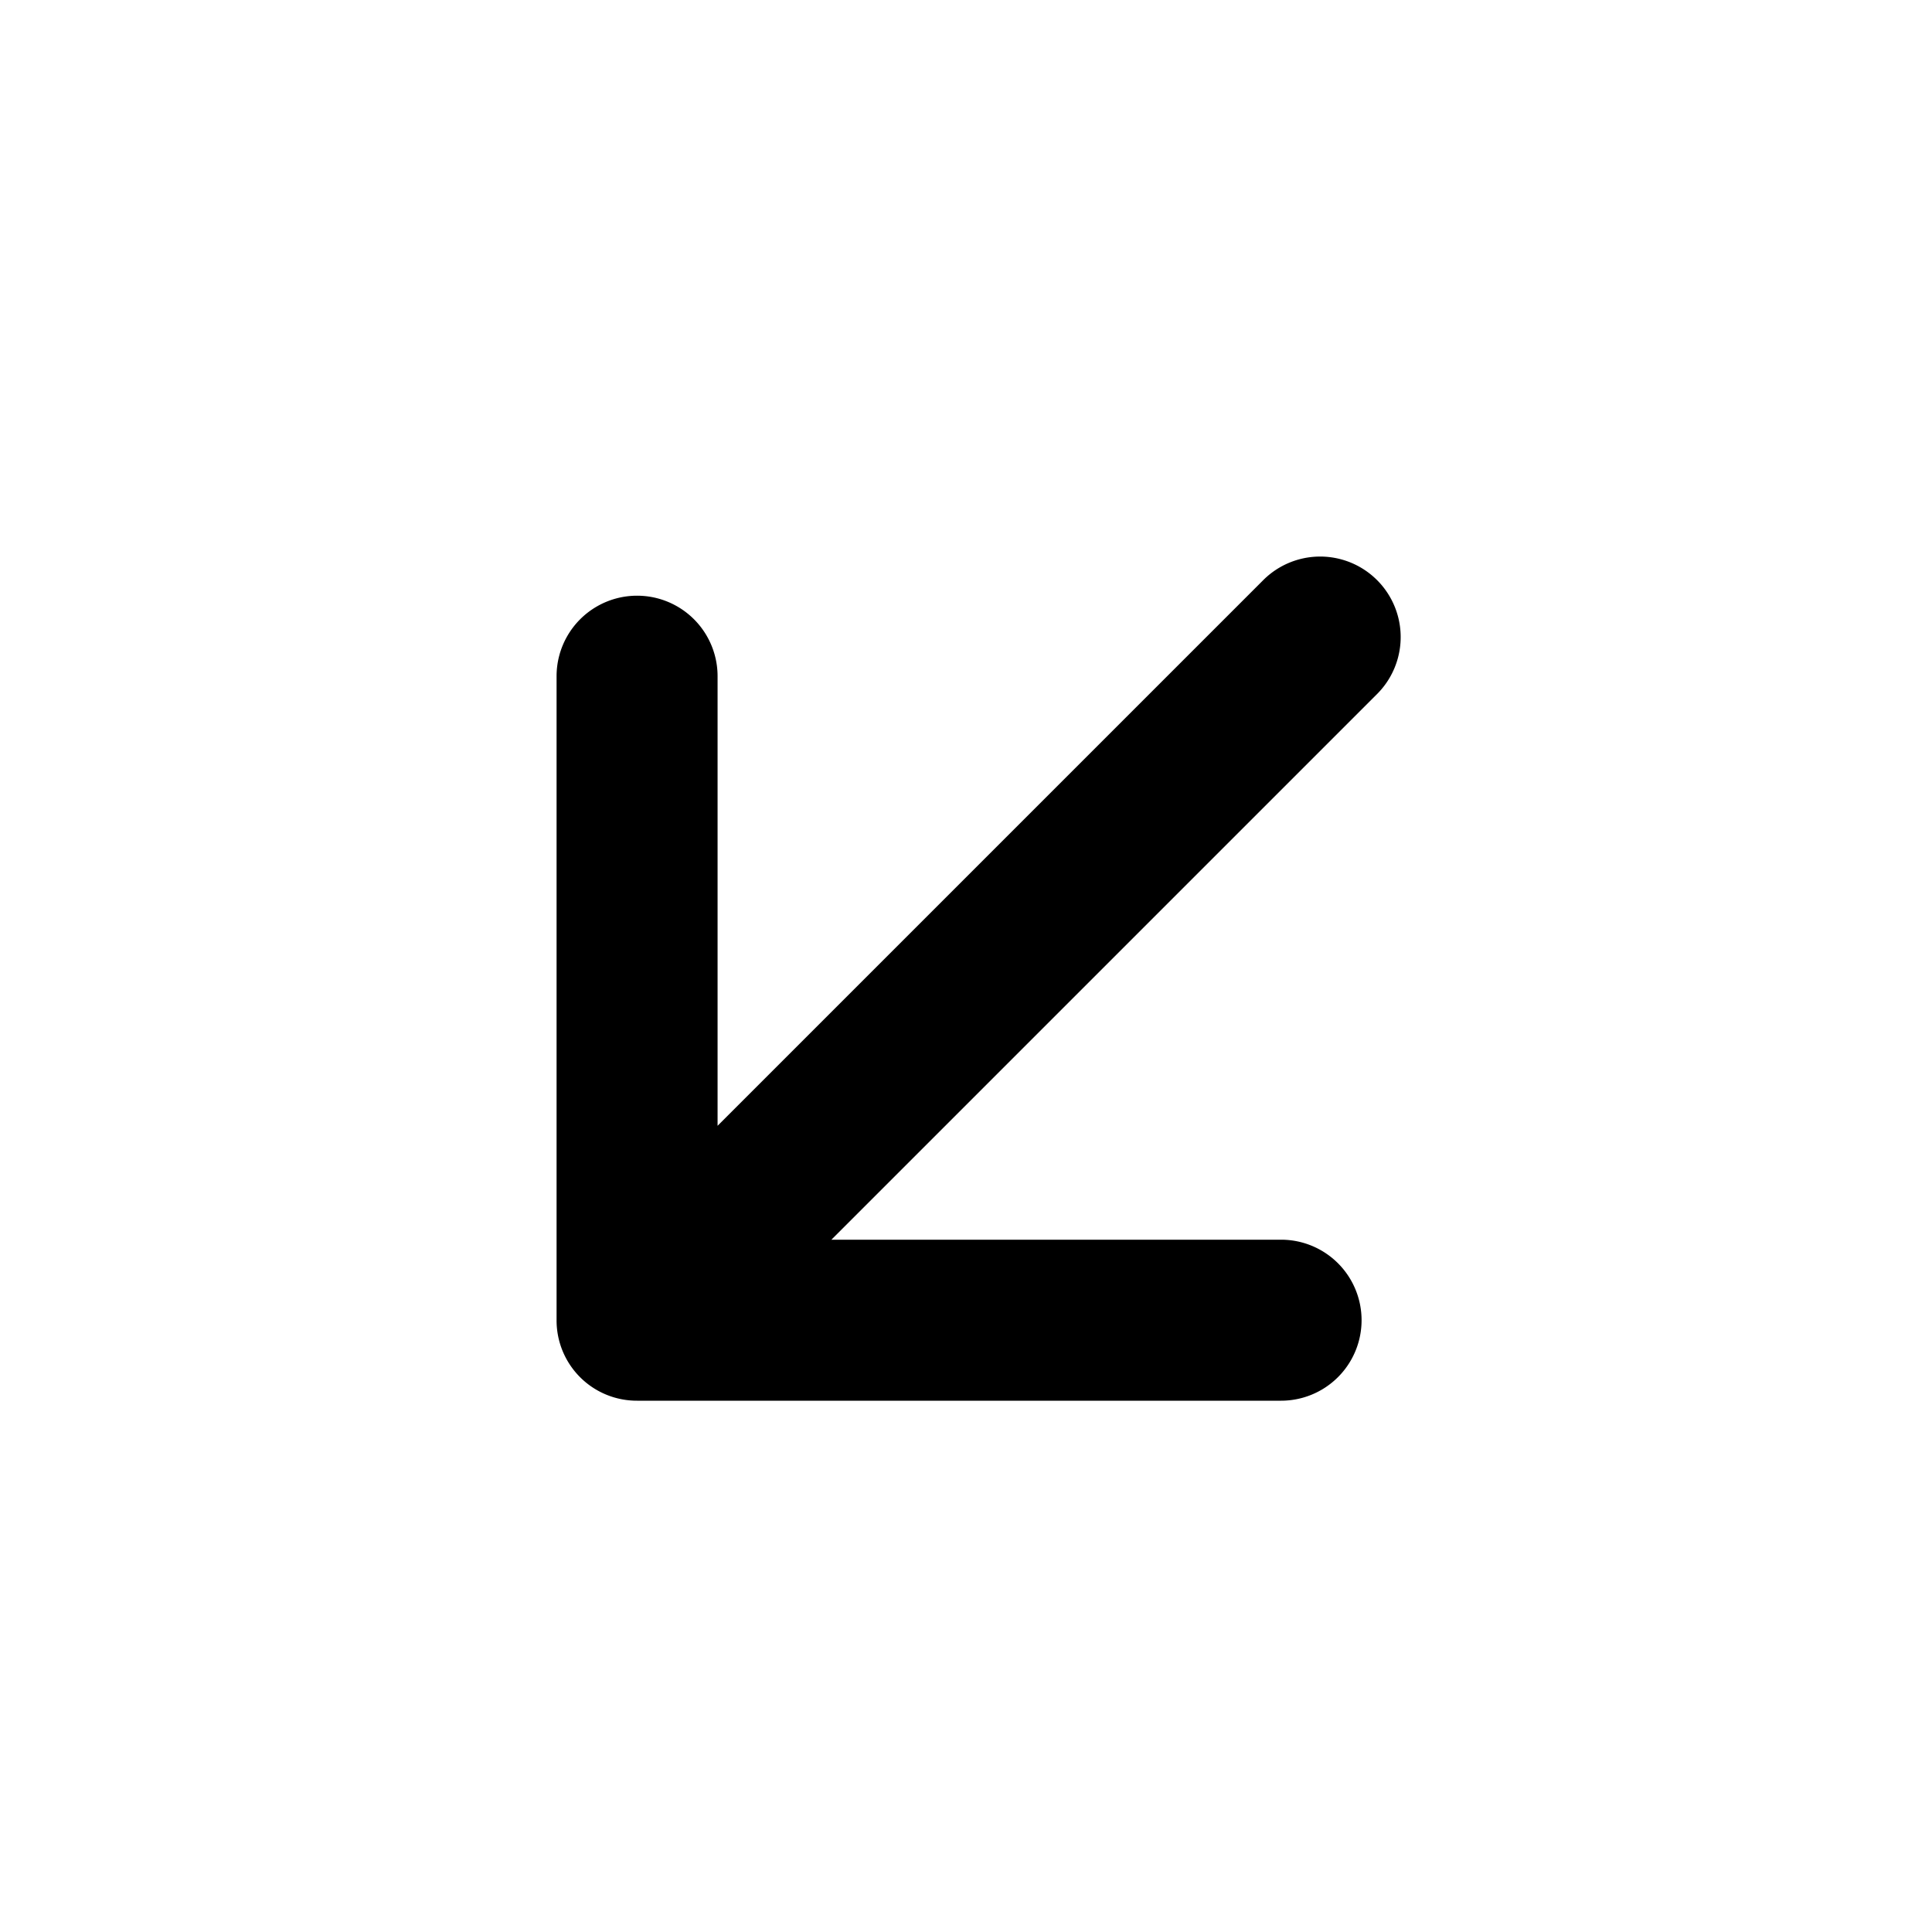
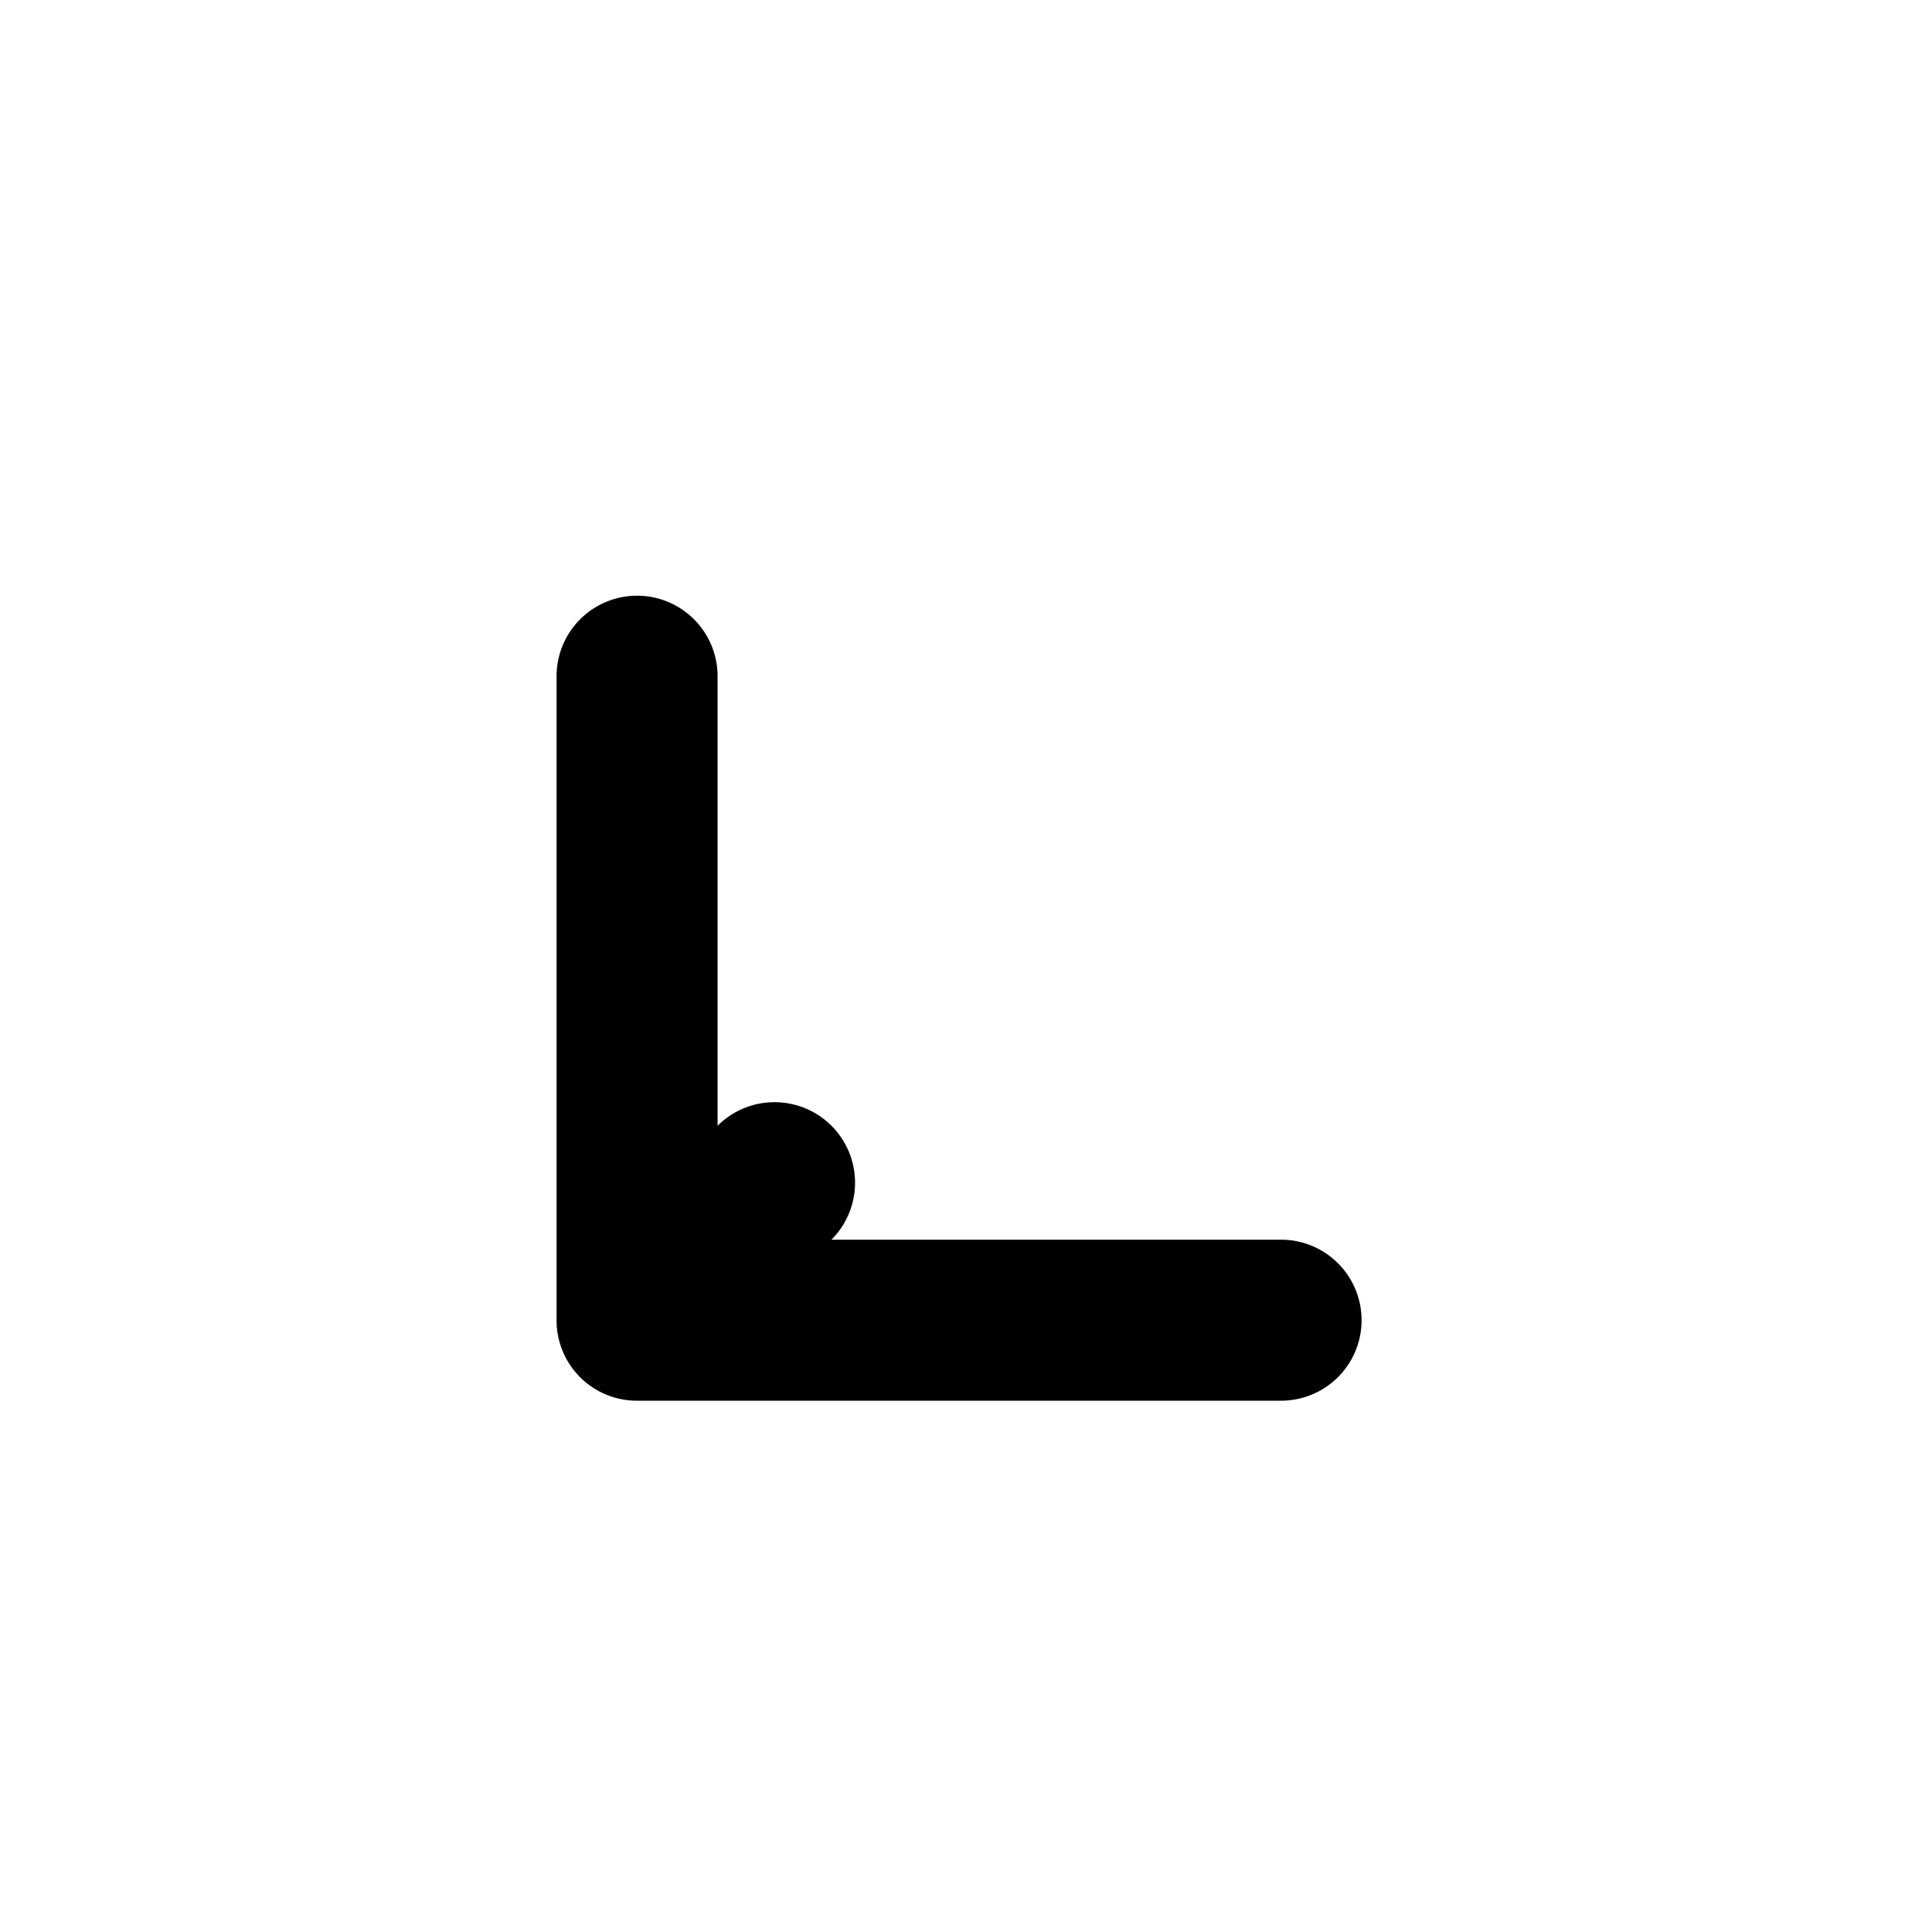
<svg xmlns="http://www.w3.org/2000/svg" fill="#000000" width="800px" height="800px" viewBox="-6.5 -6.5 24 24" preserveAspectRatio="xMinYMin" class="jam jam-arrow-down-left">
-   <path d="M3.828 8.9h5.586a1 1 0 0 1 0 2h-8a.997.997 0 0 1-1-1v-8a1 1 0 1 1 2 0v5.585L9.192.707a1 1 0 1 1 1.415 1.414L3.828 8.9z" />
+   <path d="M3.828 8.9h5.586a1 1 0 0 1 0 2h-8a.997.997 0 0 1-1-1v-8a1 1 0 1 1 2 0v5.585a1 1 0 1 1 1.415 1.414L3.828 8.9z" />
</svg>